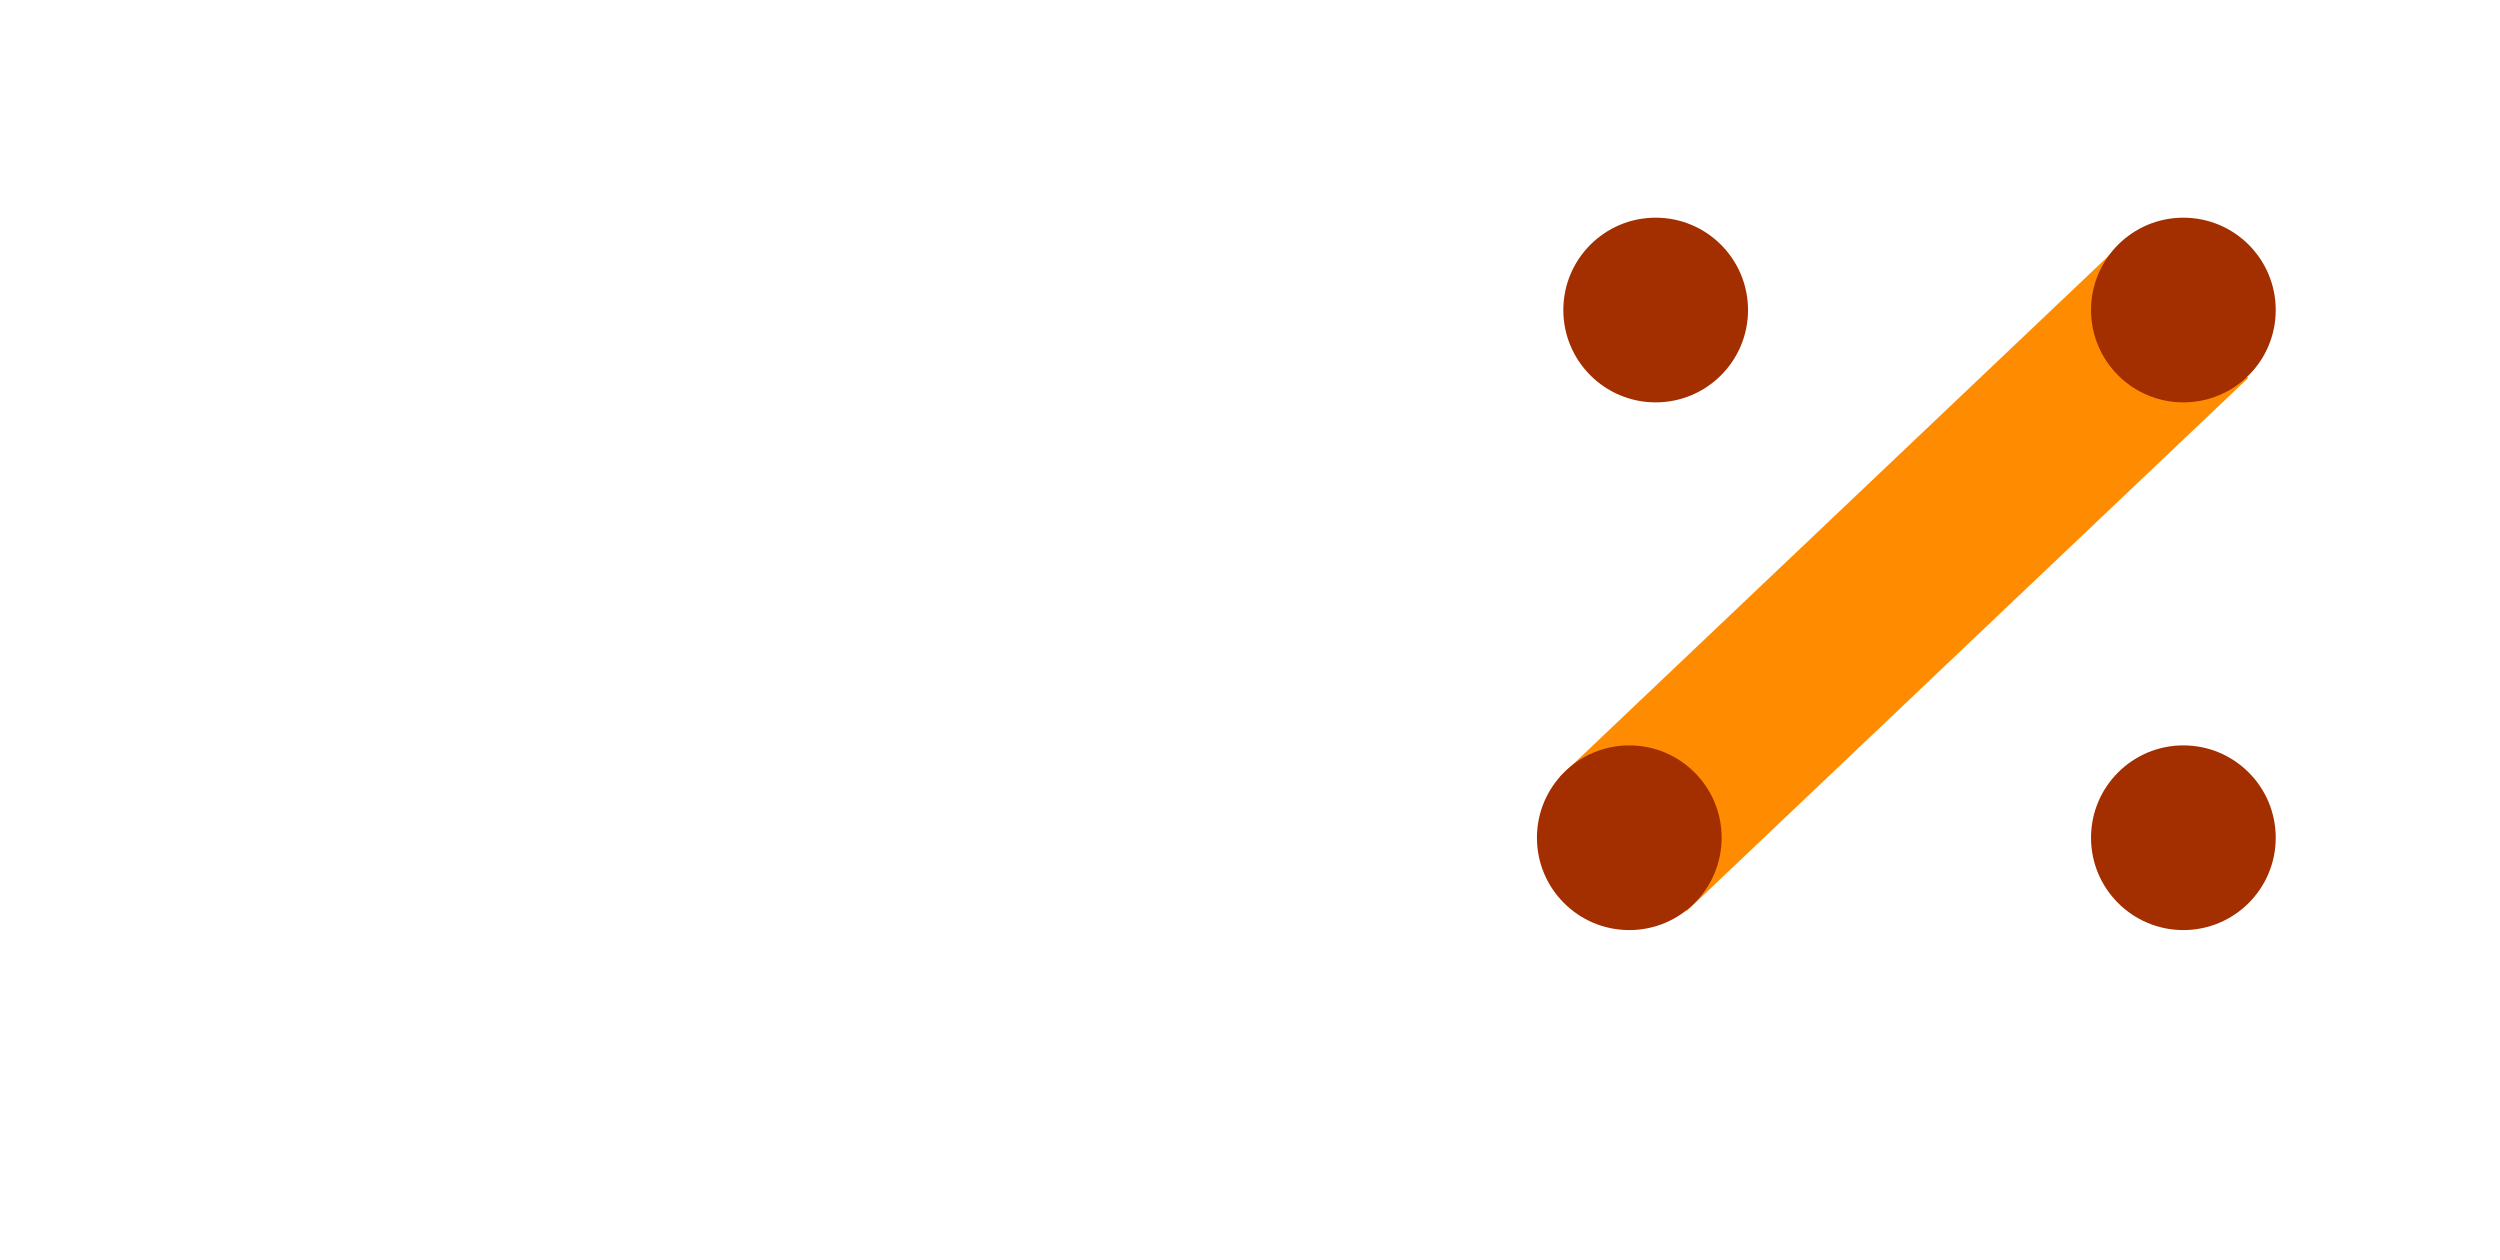
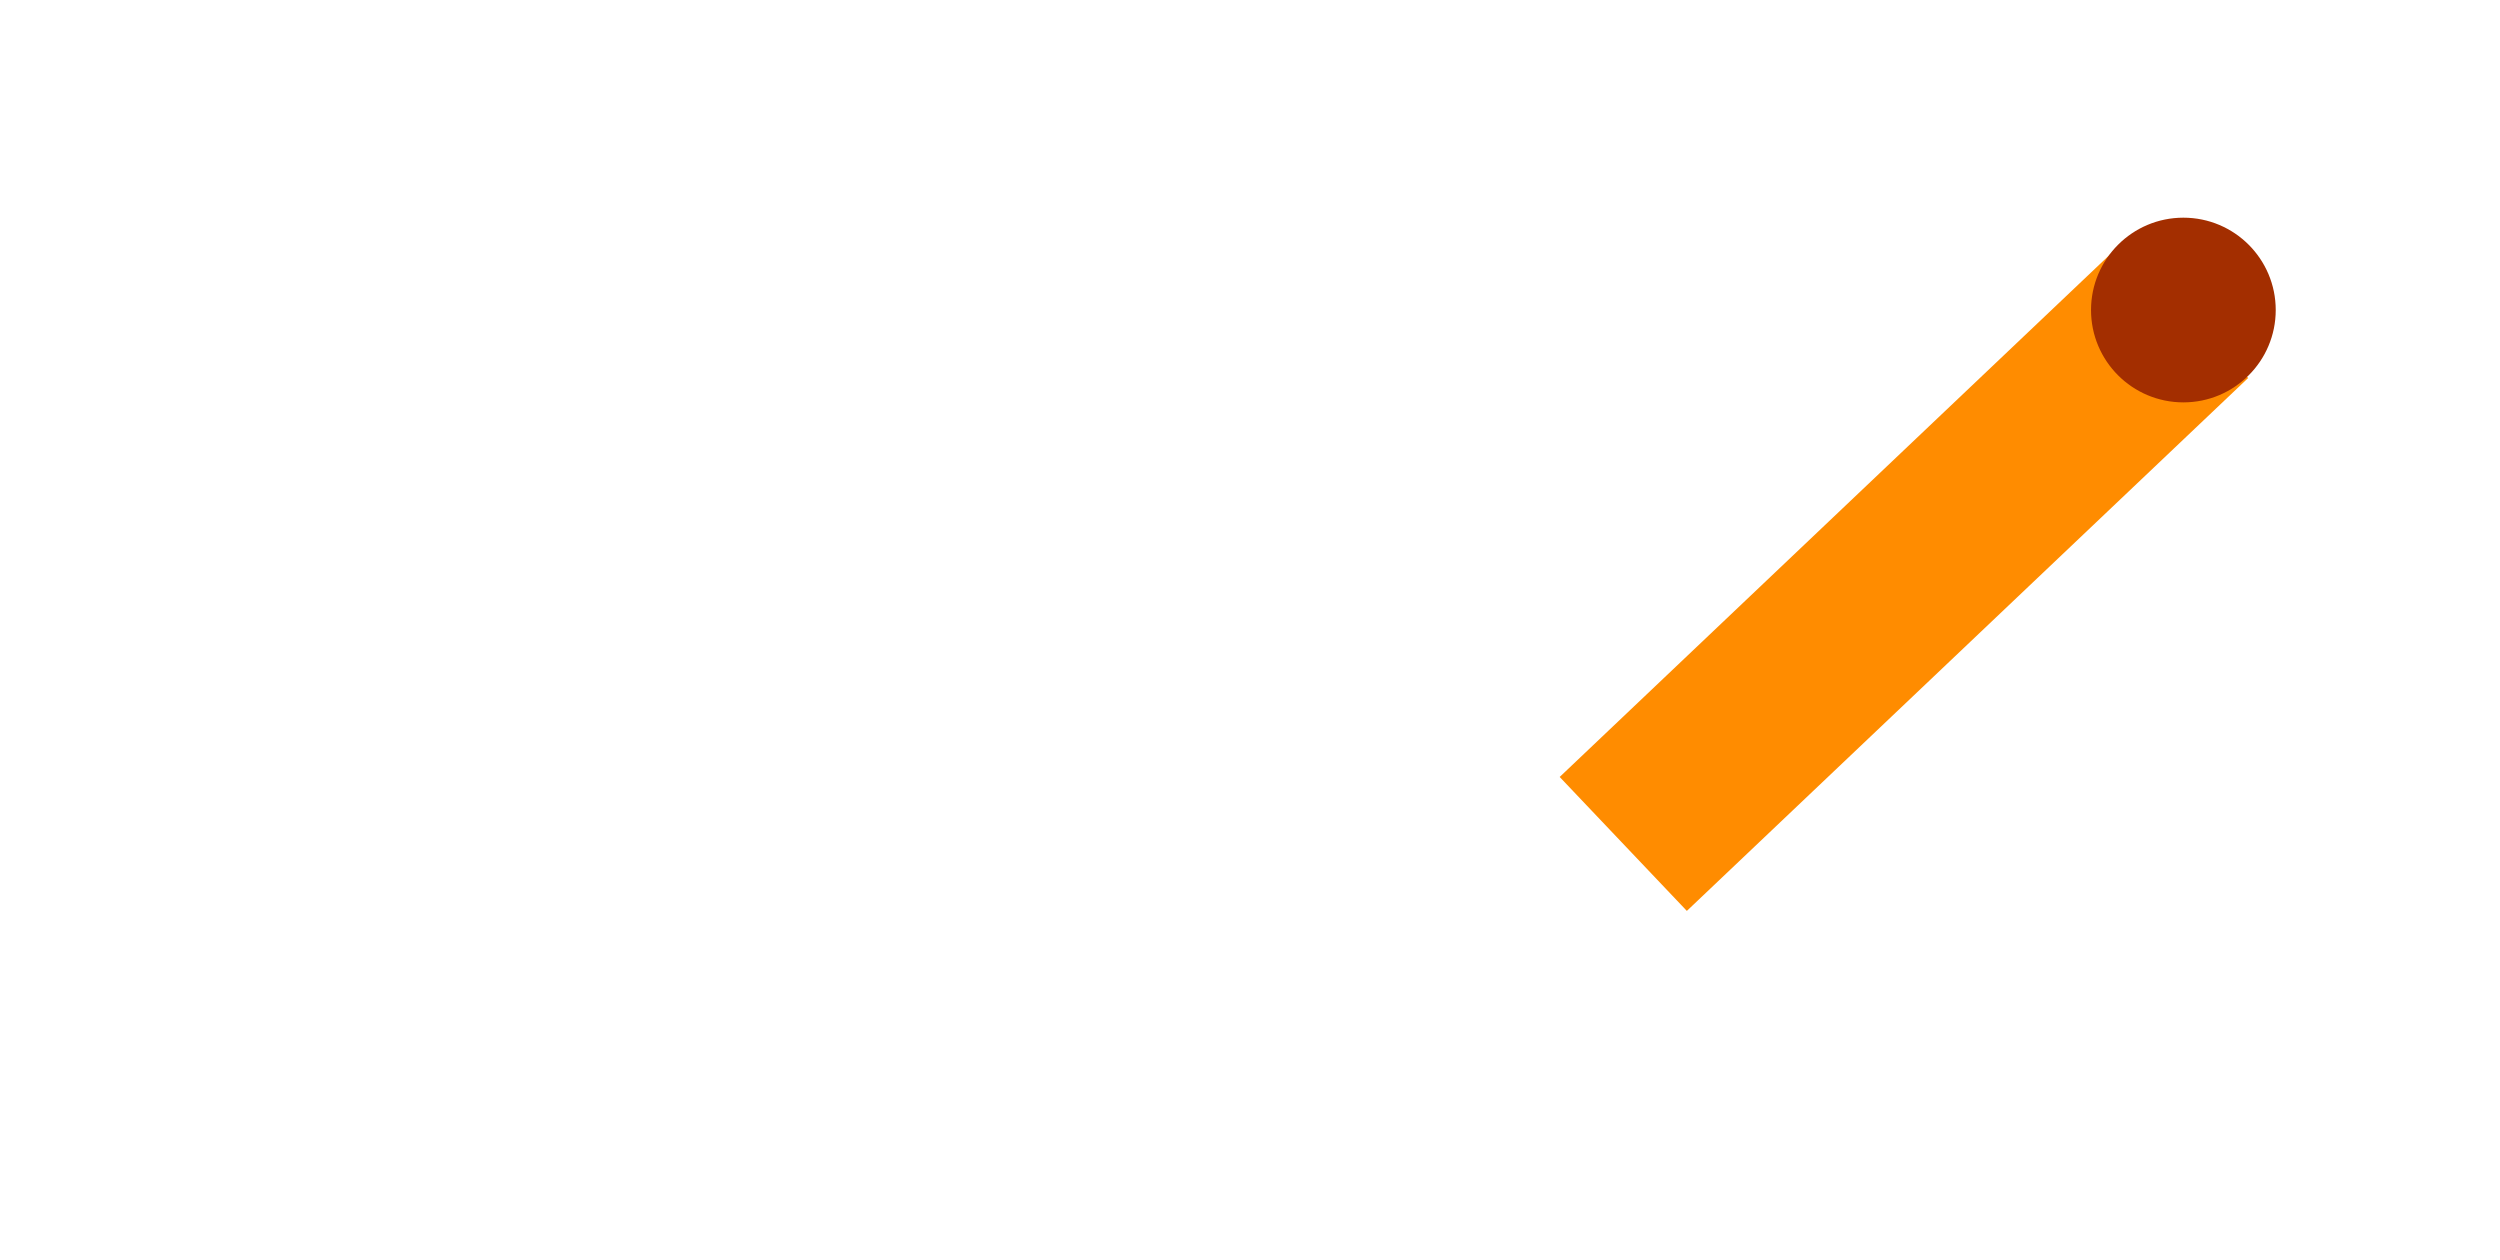
<svg xmlns="http://www.w3.org/2000/svg" width="379" height="191" viewBox="0 0 379 191" fill="none">
  <rect width="379" height="191" fill="white" />
  <rect x="340.819" y="57.306" width="117.335" height="28" transform="rotate(136.487 340.819 57.306)" fill="#FF8C00" />
-   <circle cx="247" cy="127" r="14" fill="#A32E00" />
  <circle cx="331" cy="47" r="14" fill="#A32E00" />
-   <circle cx="251" cy="47" r="14" transform="rotate(90 251 47)" fill="#A32E00" />
-   <circle cx="331" cy="127" r="14" transform="rotate(90 331 127)" fill="#A32E00" />
</svg>